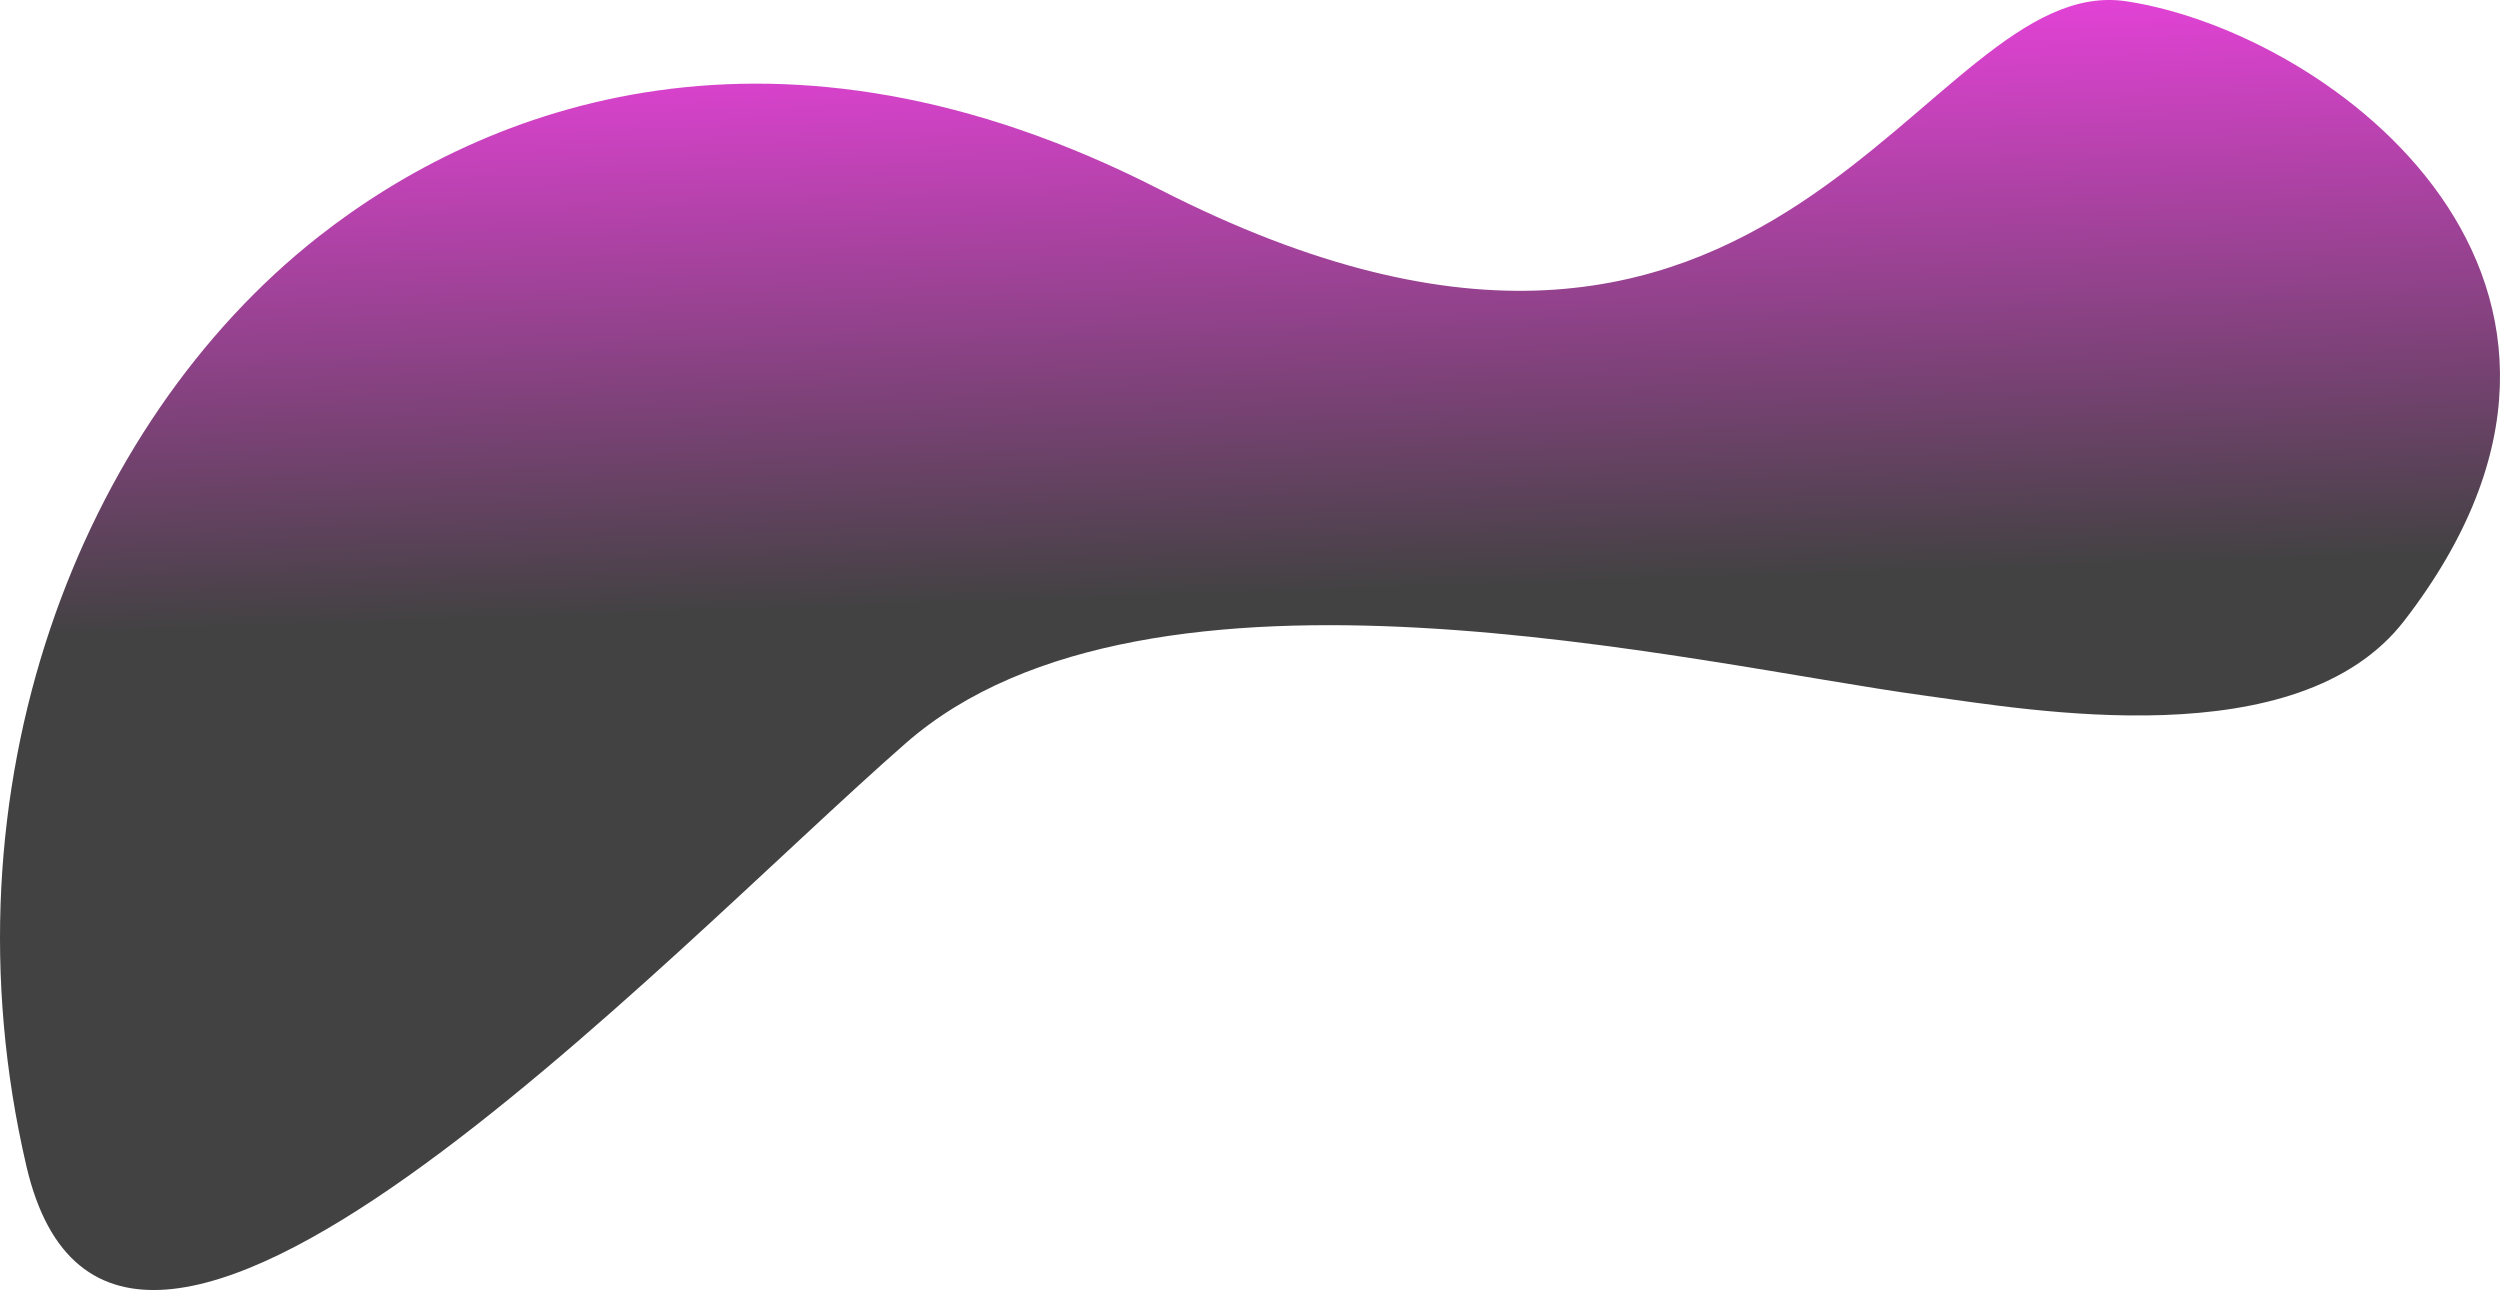
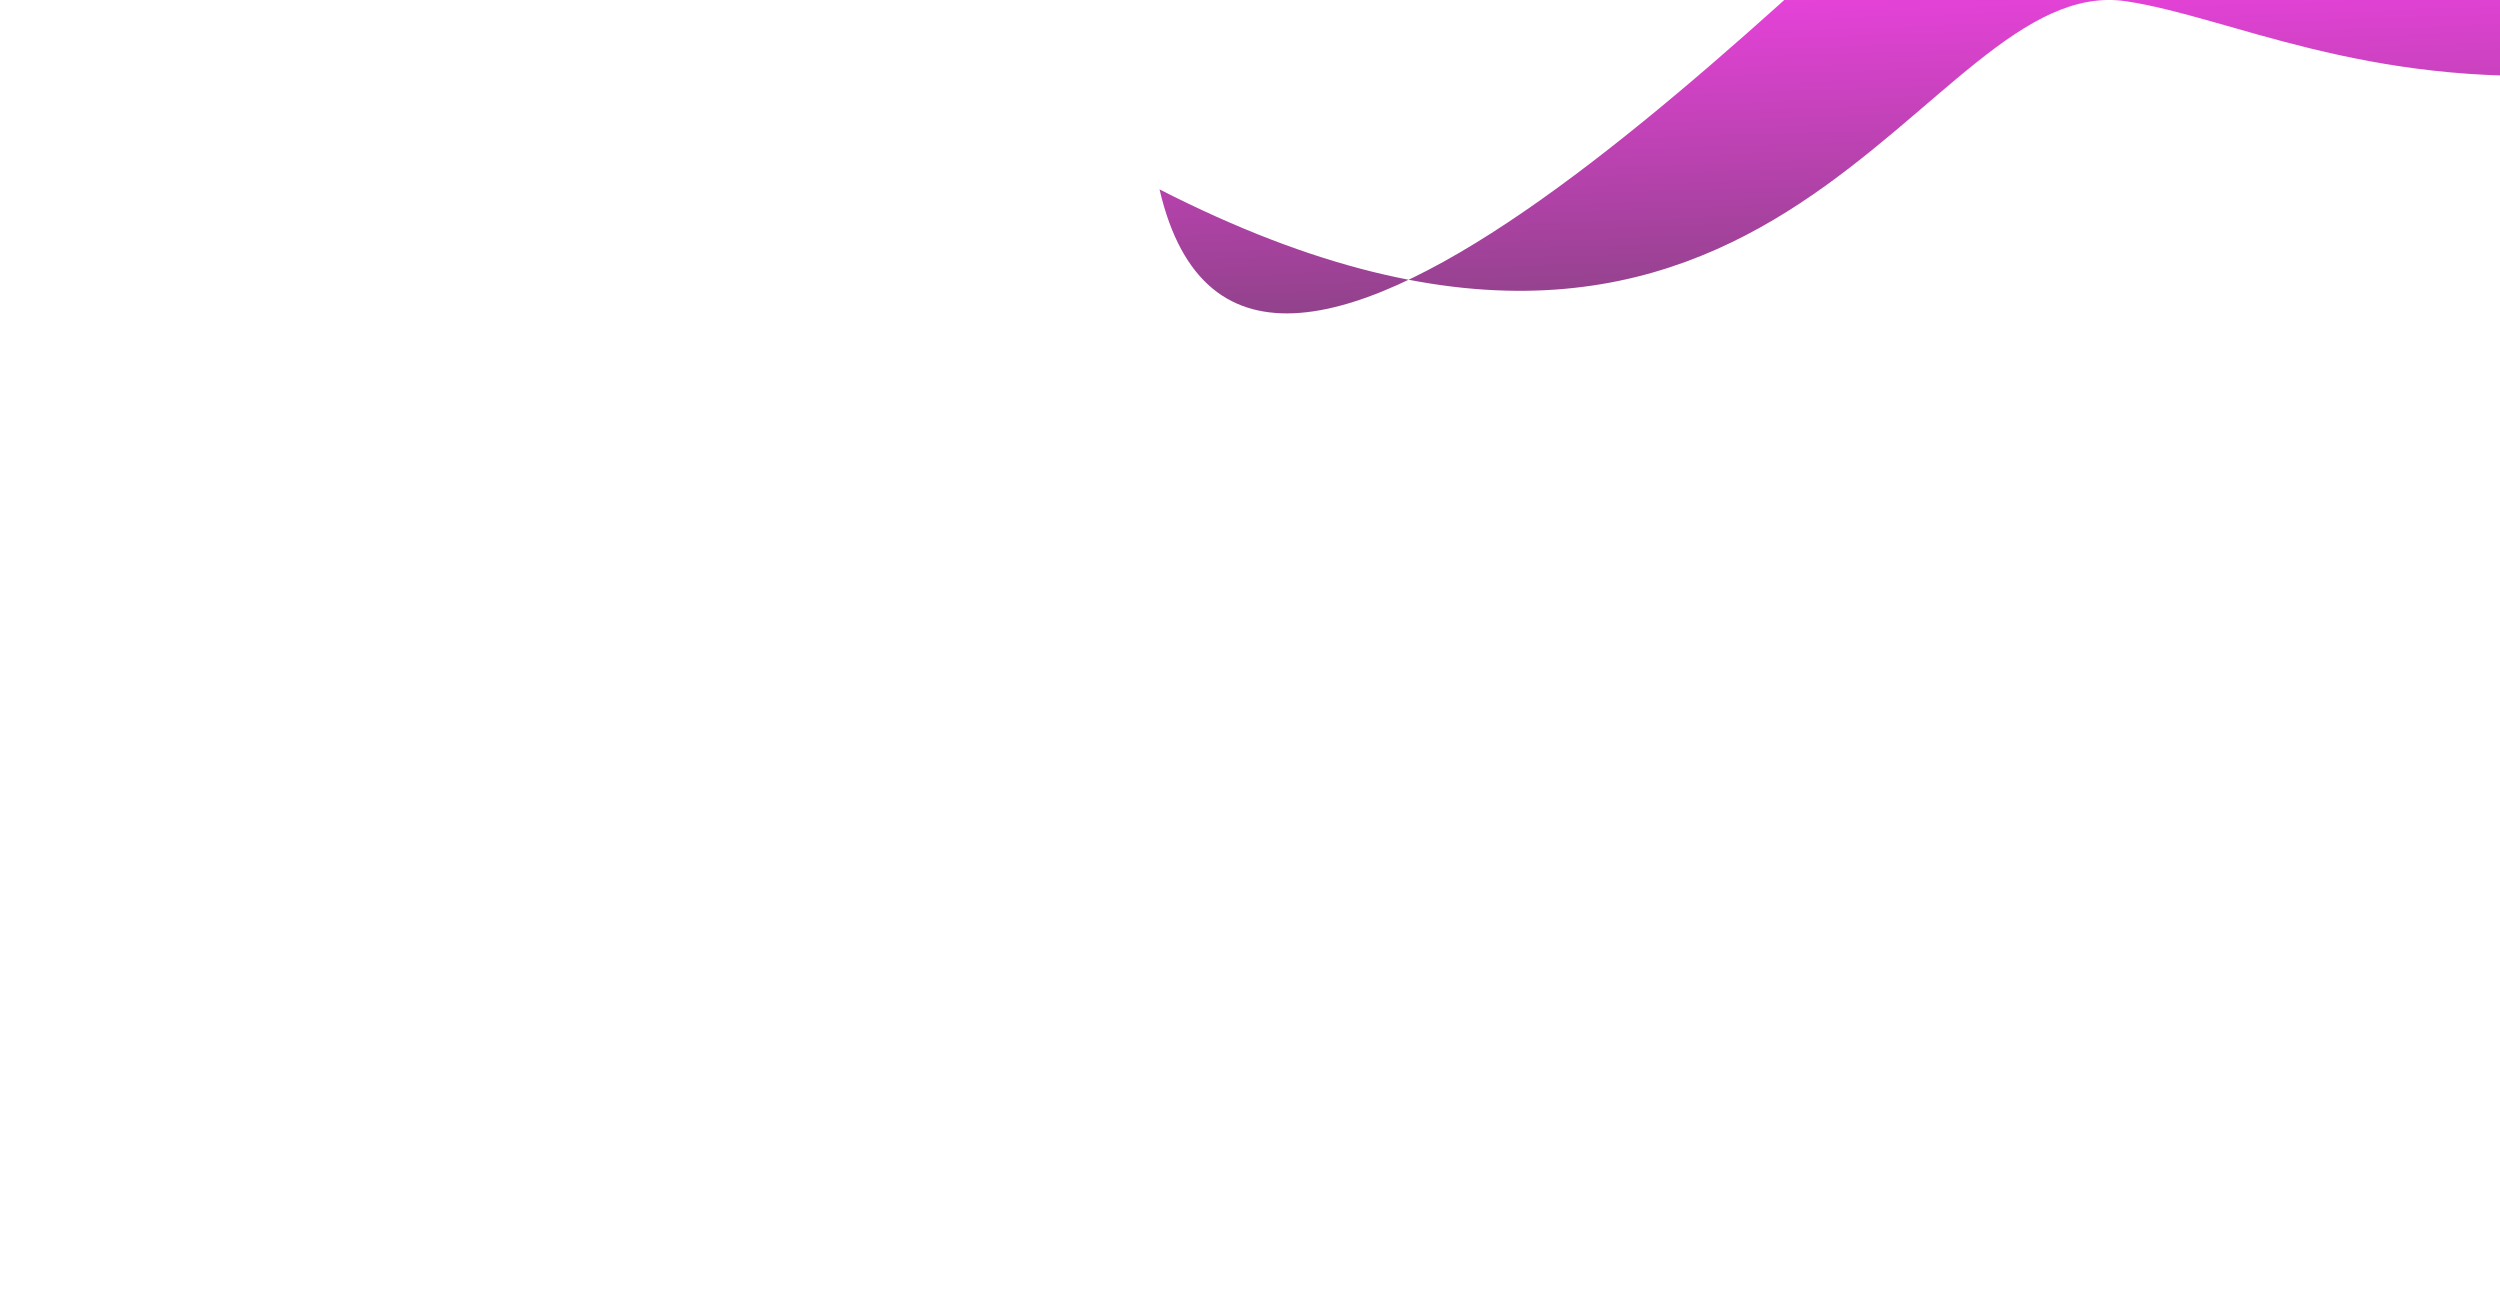
<svg xmlns="http://www.w3.org/2000/svg" viewBox="0 0 686.49 354.24">
  <defs>
    <style>.cls-1{isolation:isolate;}.cls-2{fill:url(#linear-gradient);mix-blend-mode:screen;opacity:.74;stroke-width:0px;}</style>
    <linearGradient id="linear-gradient" x1="336.63" y1="-15.38" x2="342.63" y2="163.62" gradientUnits="userSpaceOnUse">
      <stop offset="0" stop-color="#f900e5" />
      <stop offset="1" stop-color="#000" />
    </linearGradient>
  </defs>
  <g class="cls-1">
    <g id="Layer_2">
      <g id="OBJECTS">
-         <path class="cls-2" d="m583.94.36c-56.43-8.61-94.14,139.27-265.54,51.64C213.11-1.83,133.11,29.13,87.46,64.99,21.9,116.5-16.94,216.26,7.24,320.18c24.18,103.92,174.69-57.69,241.52-116.14,66.83-58.45,216.55-21.6,279.96-13,28.43,3.85,102.33,17.16,131.47-20.58C731.74,77.79,640.73,9.03,583.94.36Z" />
+         <path class="cls-2" d="m583.94.36c-56.43-8.61-94.14,139.27-265.54,51.64c24.18,103.92,174.69-57.69,241.52-116.14,66.83-58.45,216.55-21.6,279.96-13,28.43,3.85,102.33,17.16,131.47-20.58C731.74,77.79,640.73,9.03,583.94.36Z" />
      </g>
    </g>
  </g>
</svg>